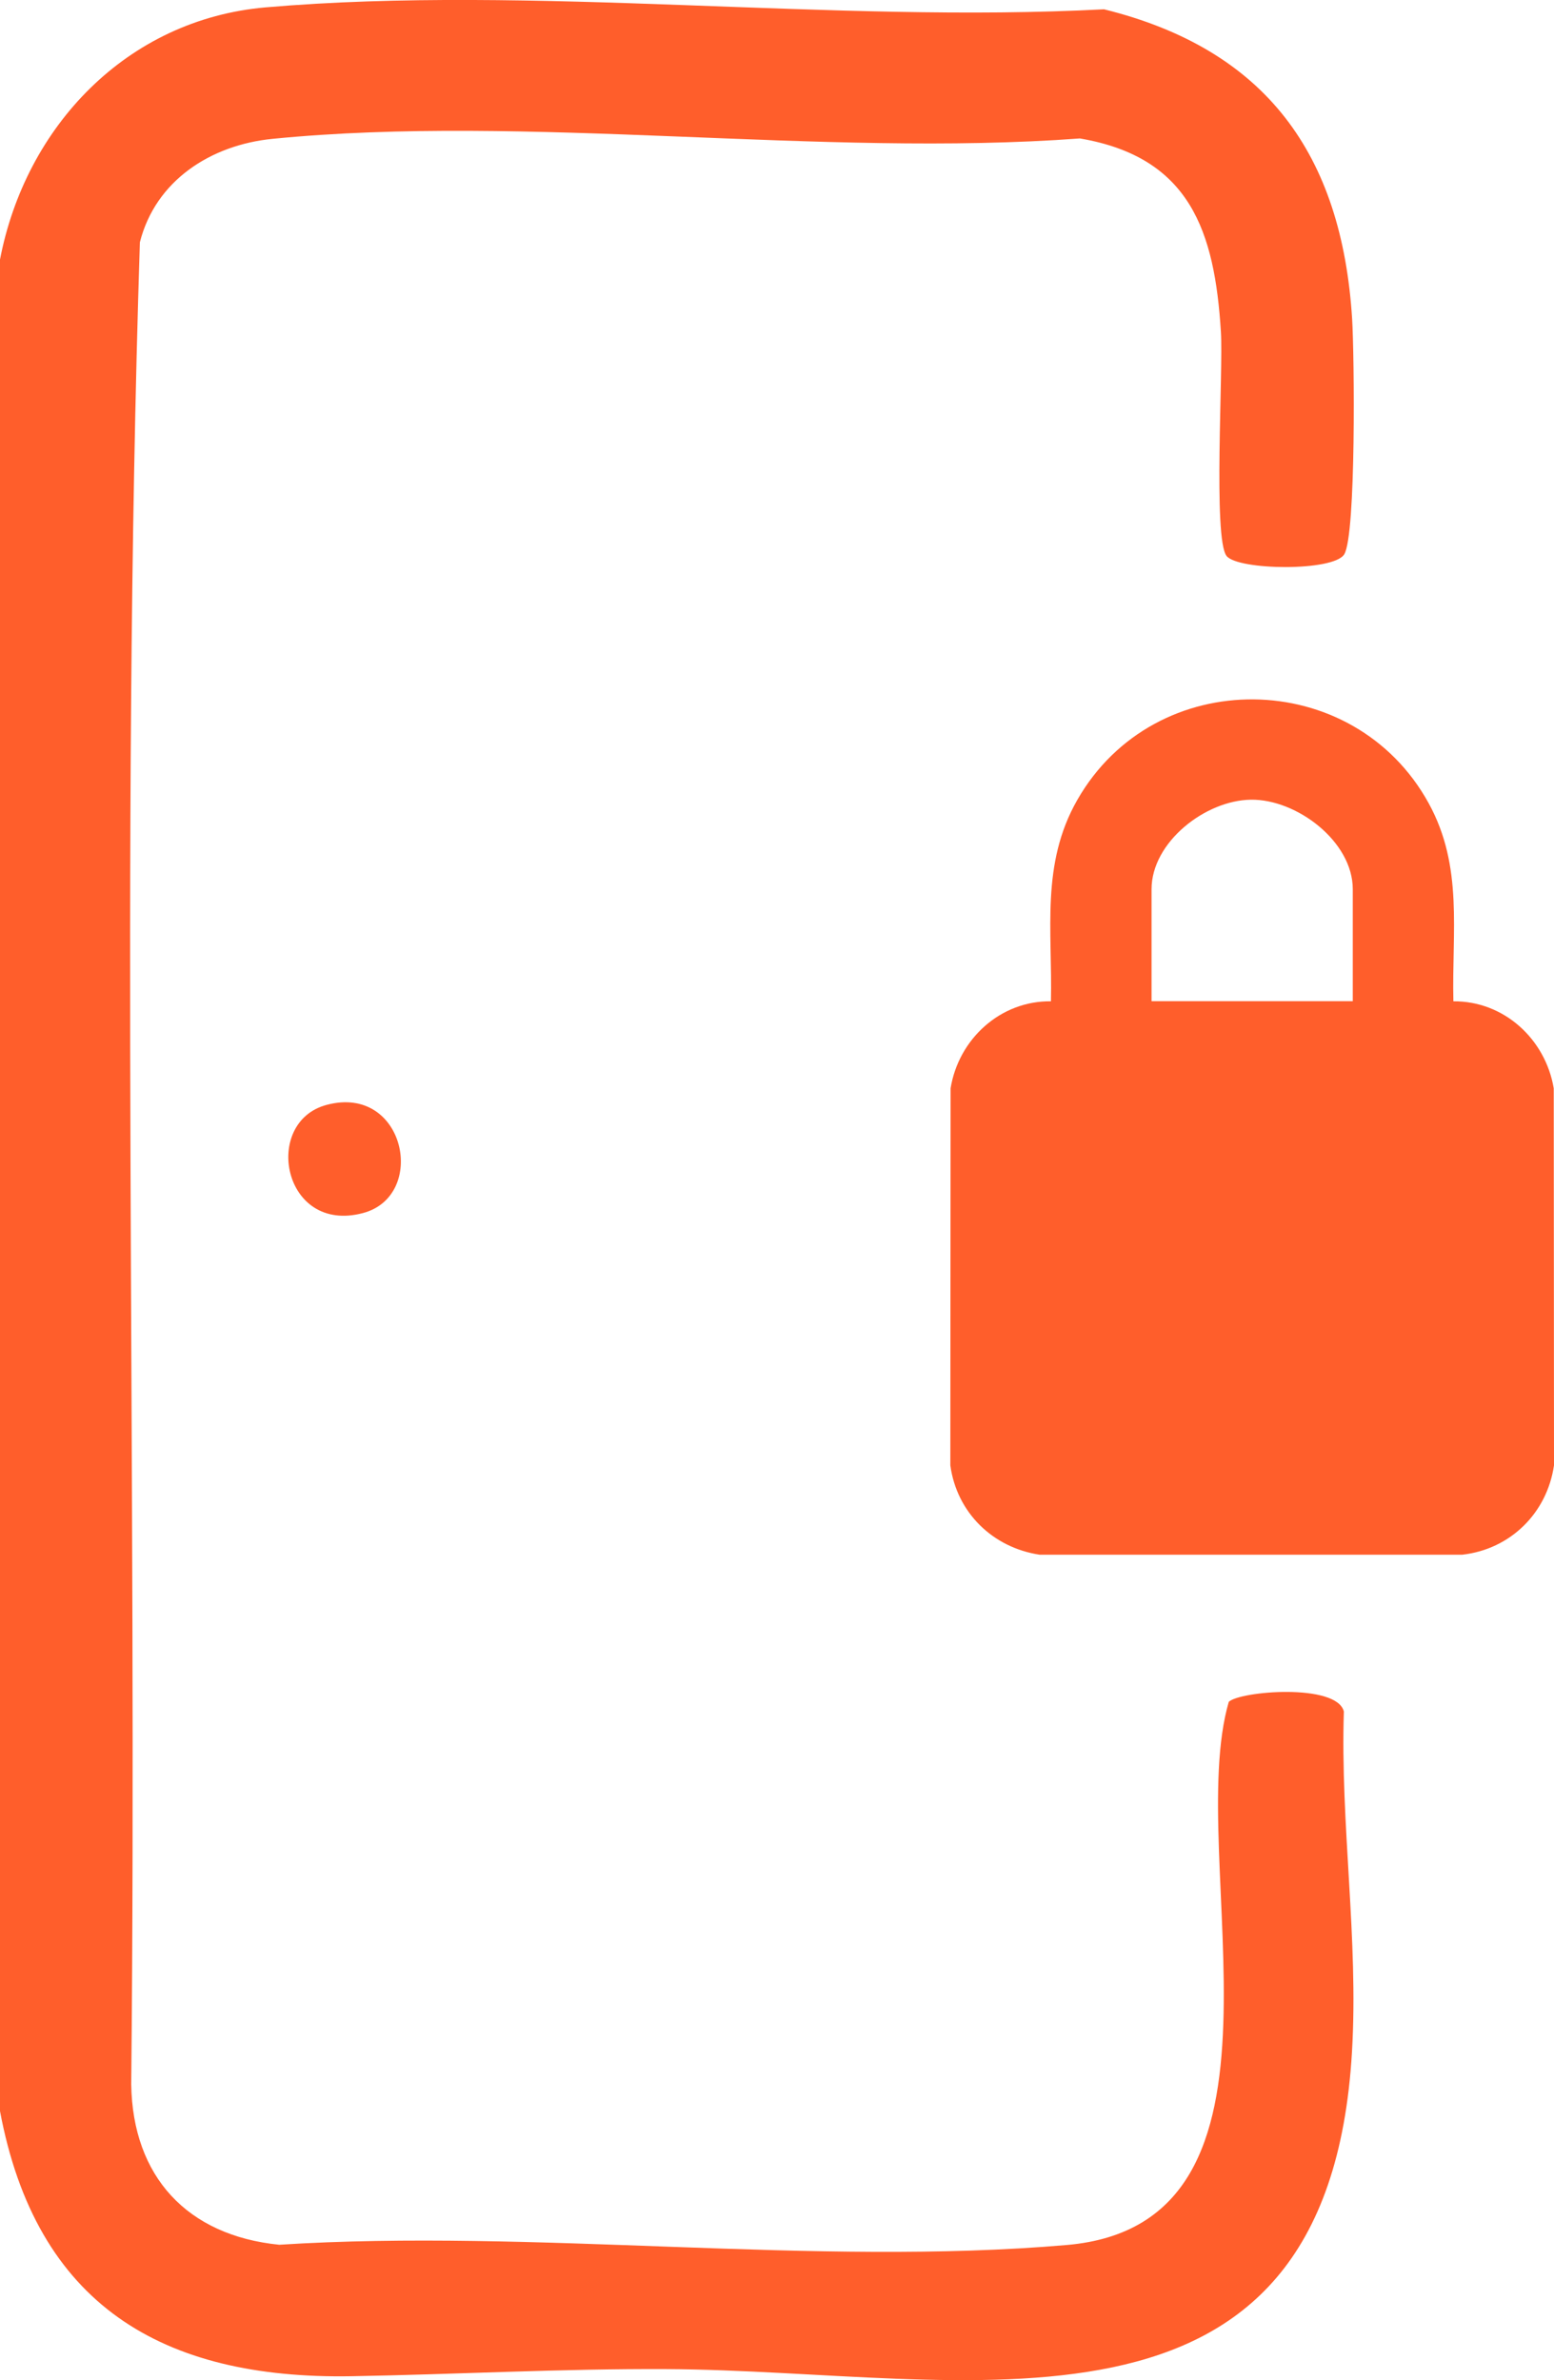
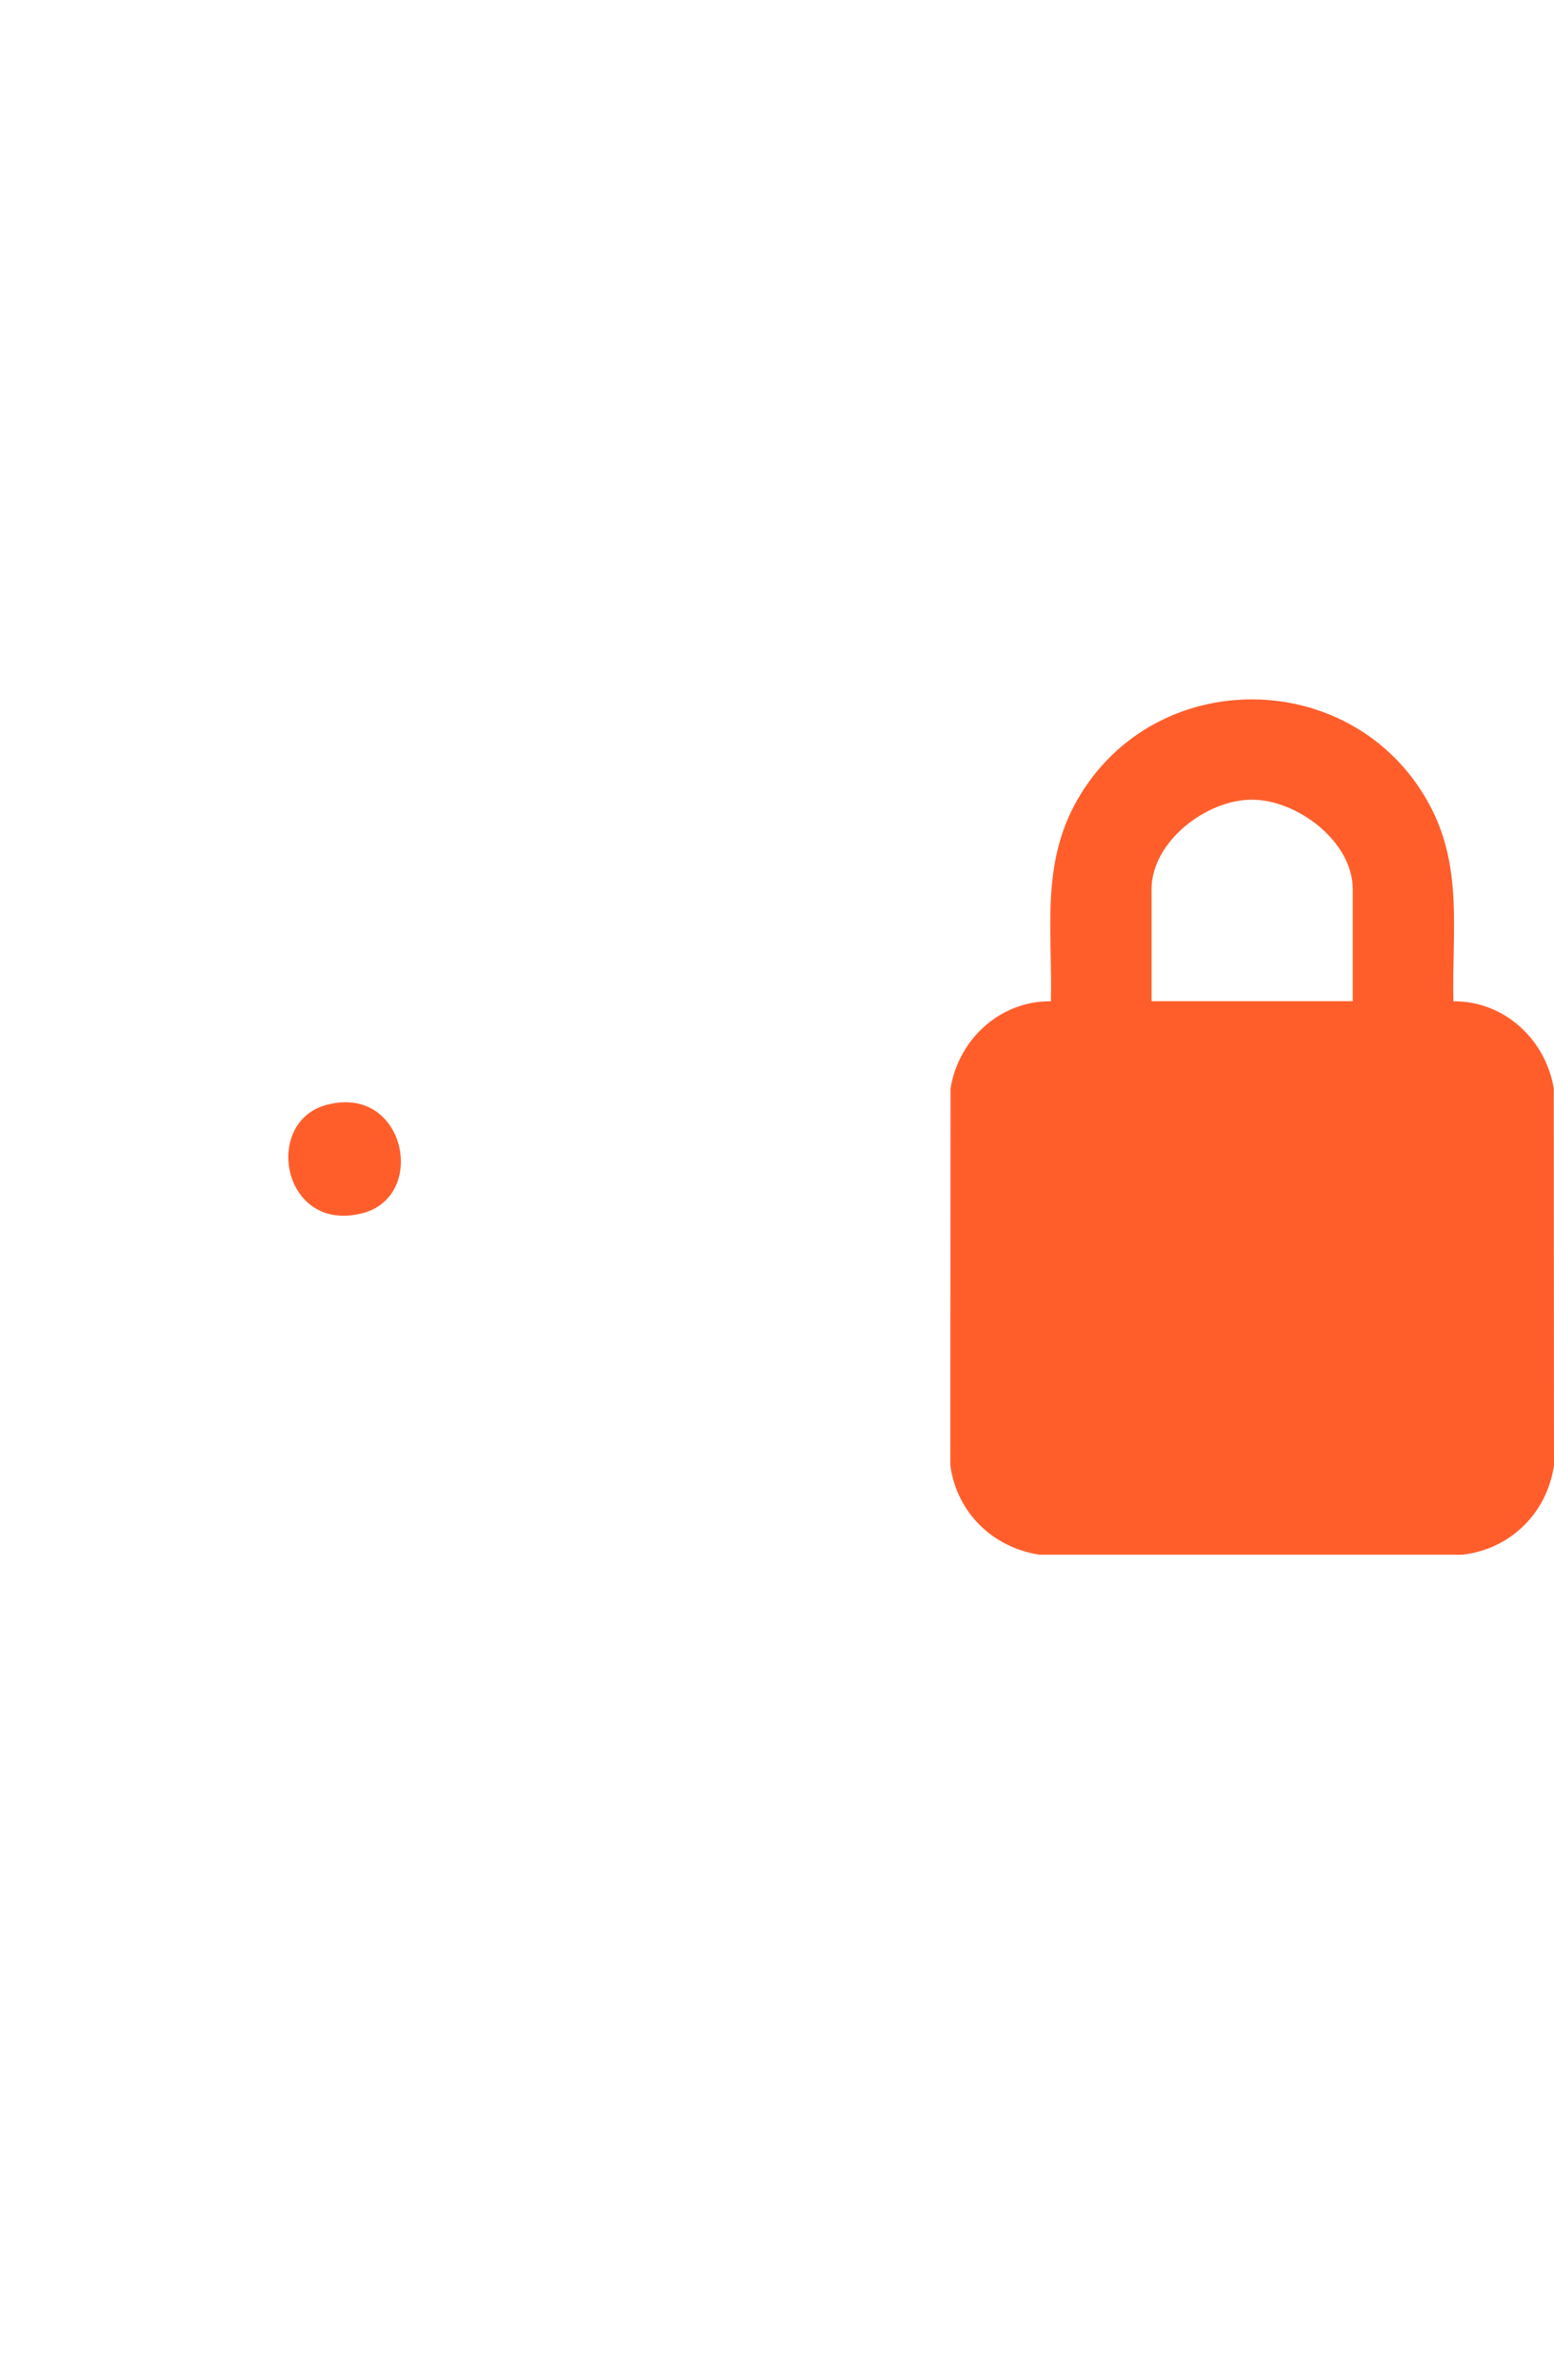
<svg xmlns="http://www.w3.org/2000/svg" id="Layer_2" data-name="Layer 2" viewBox="0 0 120.32 184.3">
  <defs>
    <style> .cls-1 { fill: #ff5e2b; } </style>
  </defs>
  <g id="Layer_1-2" data-name="Layer 1">
-     <path class="cls-1" d="M95.13,131.78c.84-.84,8.36-1.47,8.92.74-.28,8.77,1.14,17.57.63,26.33-1.88,32.3-29.87,24.7-53.08,24.59-8.16-.04-16.31.41-24.39.55-14.68.25-24.42-5.54-27.22-20.58V20.15C1.96,9.78,9.84,1.5,20.57.57c20.65-1.78,43.98,1.26,64.91.15,12.57,3.11,18.41,11.26,19.21,23.97.17,2.76.32,16.69-.61,18.23-.83,1.35-8.24,1.24-9.11.13-1.06-1.34-.25-14.36-.44-17.34-.48-7.79-2.38-13.54-10.92-14.99-20.03,1.49-42.8-1.92-62.5.03-4.79.47-9.07,3.23-10.28,8.01-1.52,47.43-.19,95.11-.67,142.63.11,7.15,4.34,11.71,11.46,12.42,19.7-1.26,41.52,1.7,60.97.02,19.14-1.65,9.01-29.91,12.55-42.06Z" />
    <path class="cls-1" d="M25.29,85.55c6.1-1.63,7.84,7.06,2.8,8.38-6.21,1.64-7.81-7.05-2.8-8.38Z" />
    <path class="cls-1" d="M112.53,77.53c3.92-.03,7.13,2.93,7.77,6.74l.02,29.19c-.54,3.7-3.38,6.5-7.1,6.92h-32.73c-3.63-.55-6.41-3.26-6.91-6.92l.02-29.19c.62-3.82,3.86-6.79,7.77-6.74.12-5.49-.8-10.62,2.04-15.59,6-10.51,21.39-10.34,27.21.26,2.7,4.92,1.78,9.93,1.91,15.33ZM104.74,77.52v-8.67c0-3.7-4.35-6.98-7.89-6.93s-7.69,3.3-7.69,6.93v8.67h15.58Z" />
  </g>
</svg>